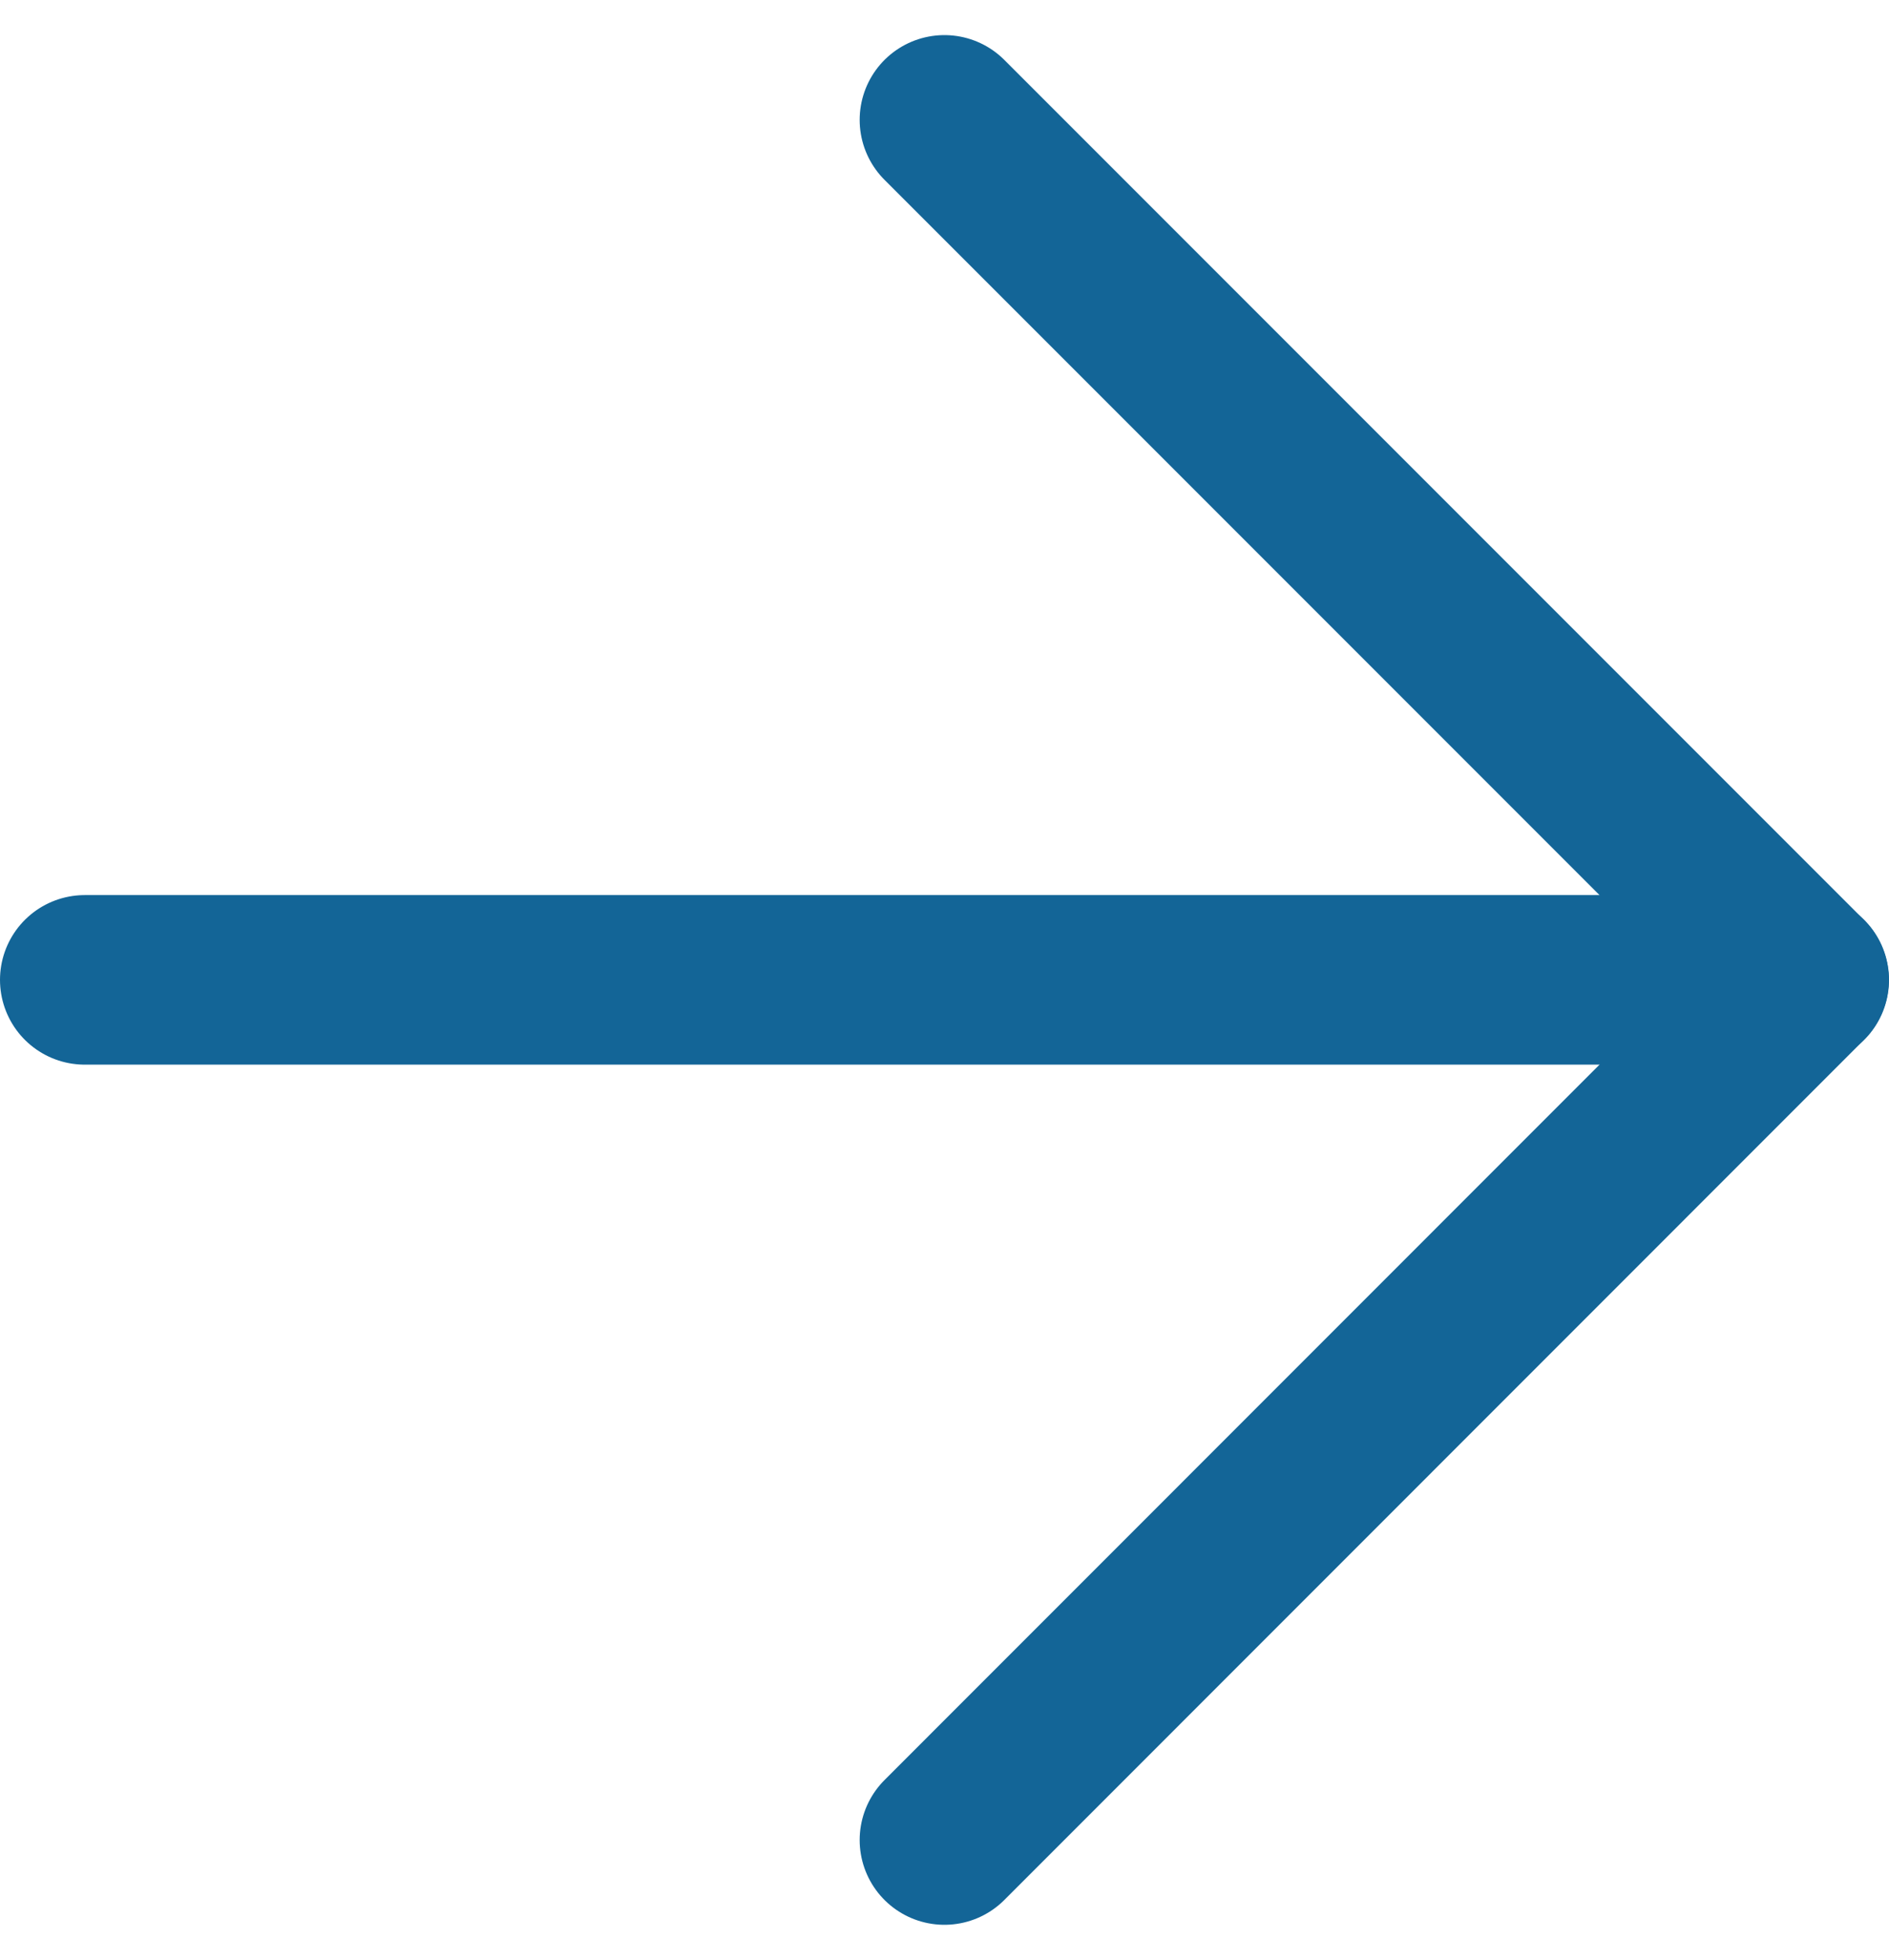
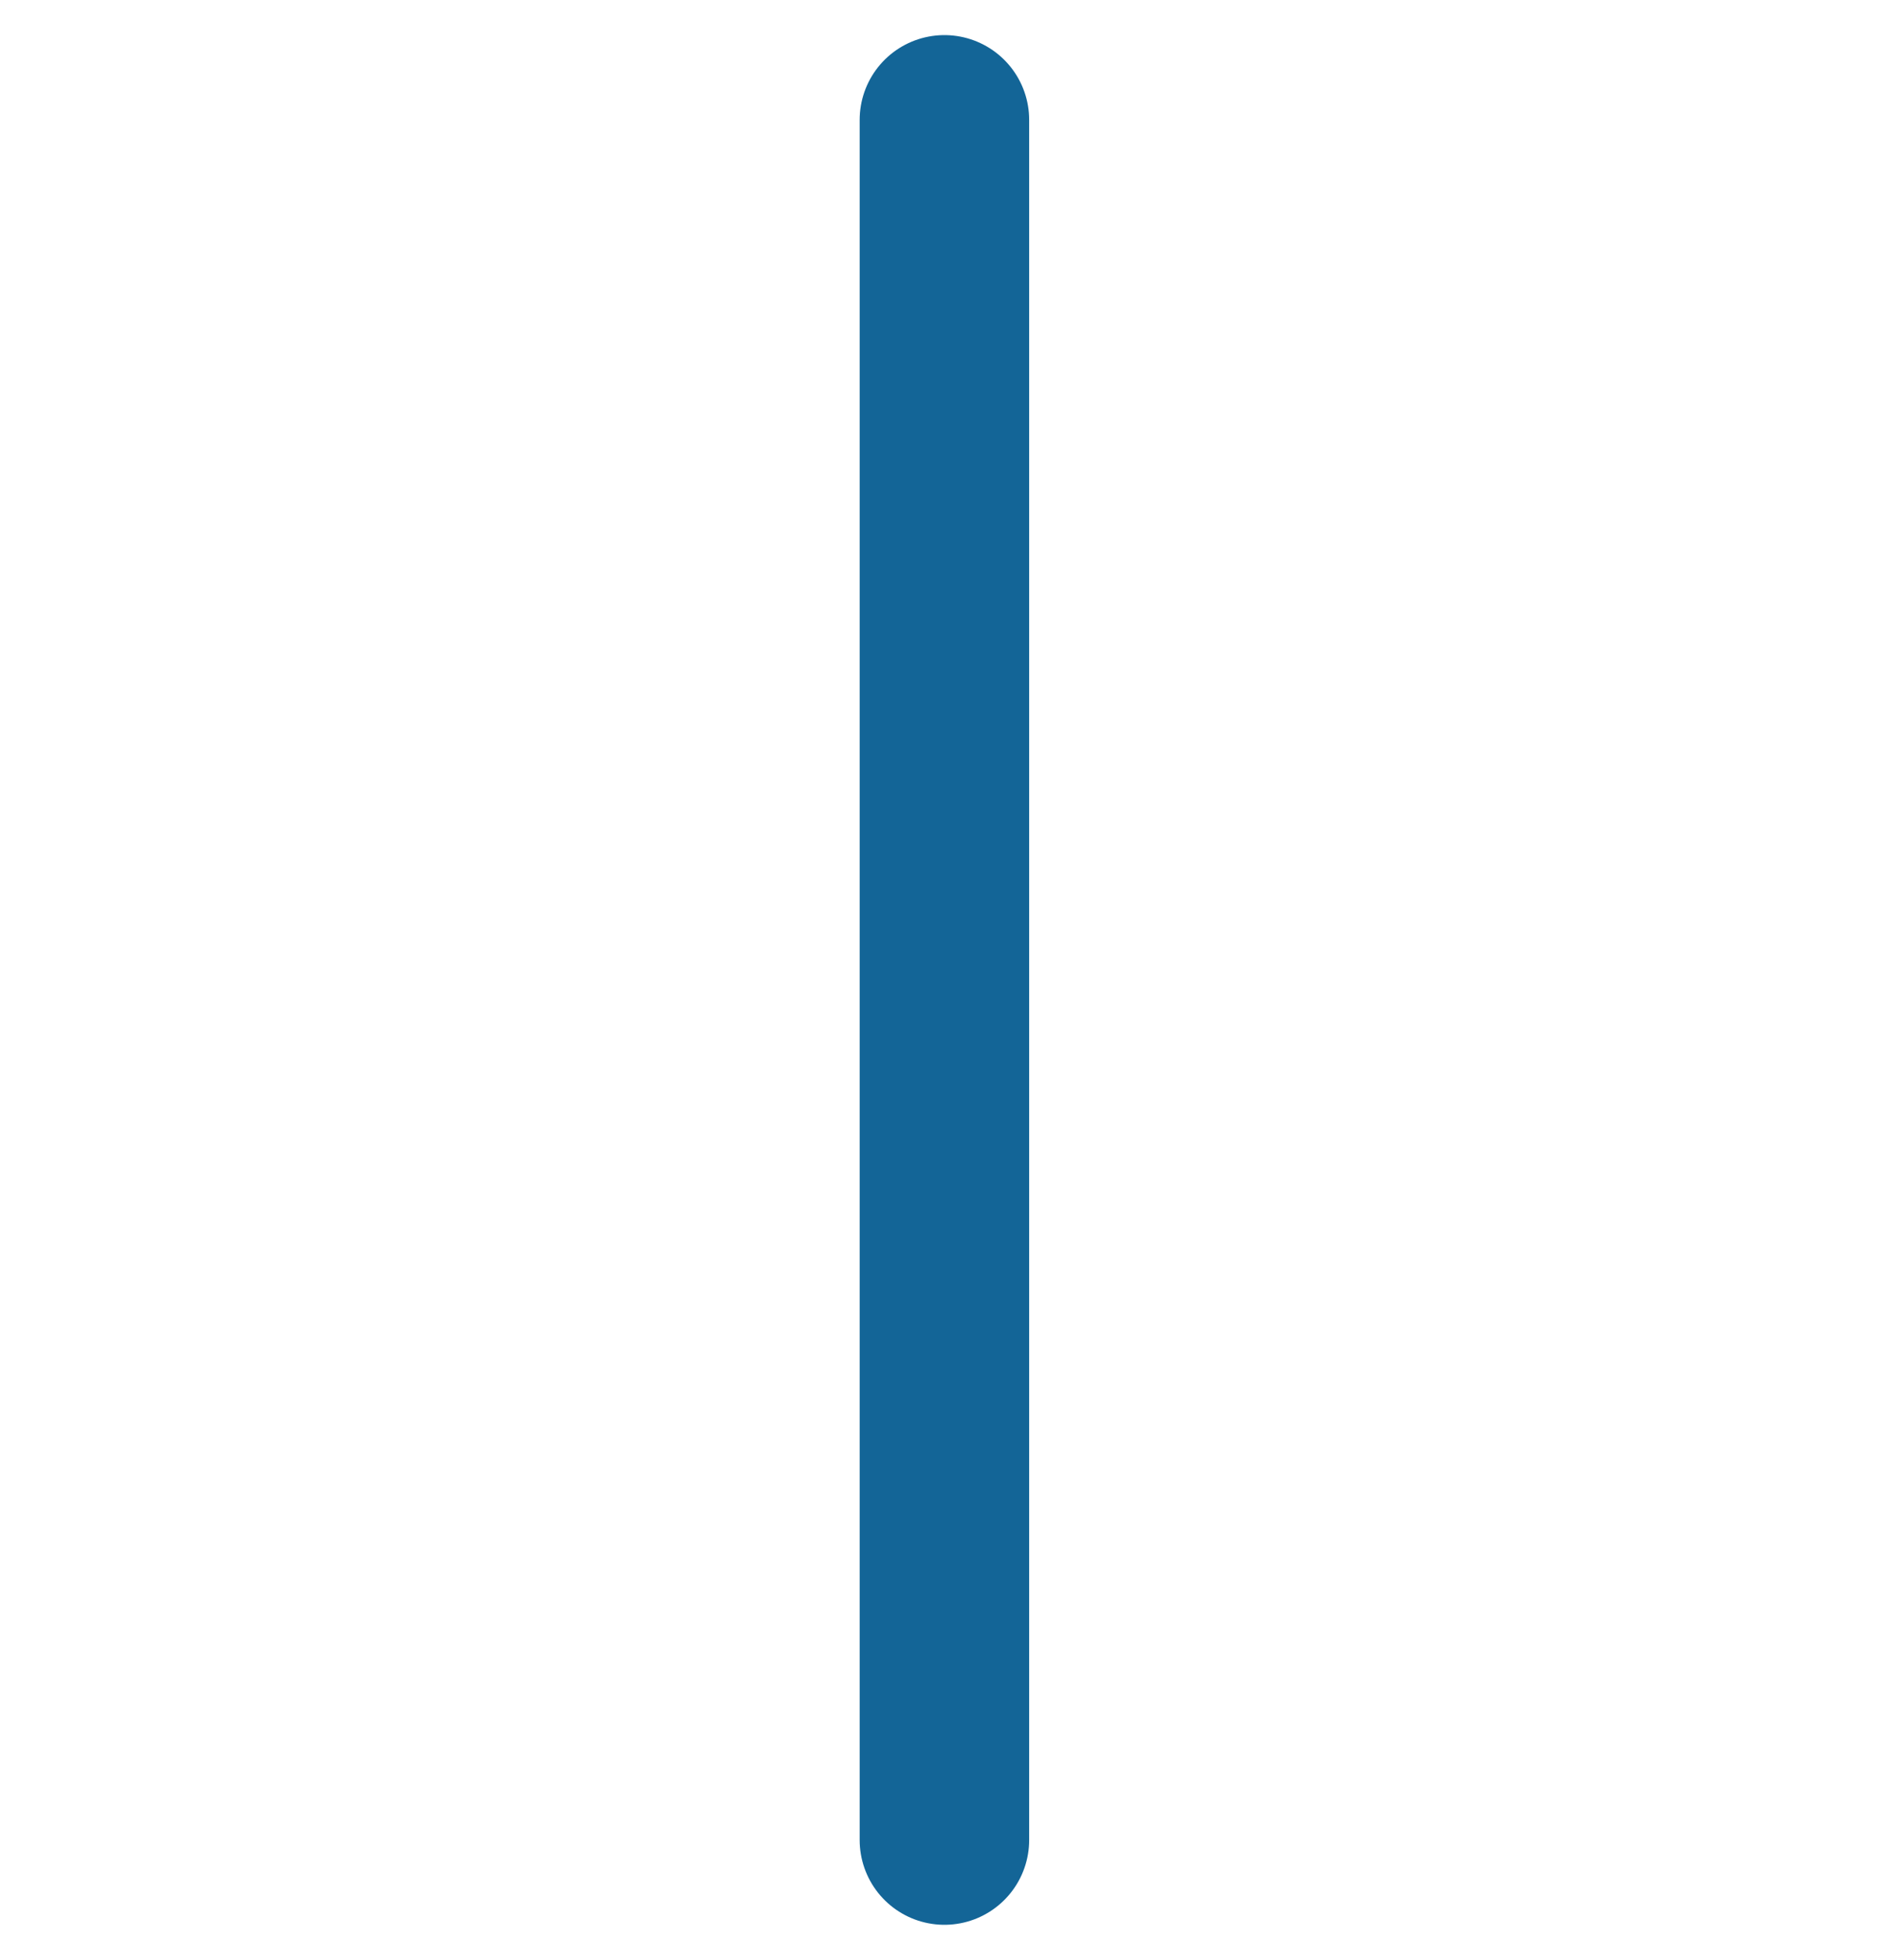
<svg xmlns="http://www.w3.org/2000/svg" width="11.145" height="11.559" viewBox="0 0 11.145 11.559">
  <g id="icon4" transform="translate(-7 -6.793)">
-     <path id="Path_5505" data-name="Path 5505" d="M7.5,18H17.645" transform="translate(0 -5.428)" fill="none" stroke="#136597" stroke-linecap="round" stroke-linejoin="round" stroke-width="1" />
-     <path id="Path_5506" data-name="Path 5506" d="M18,7.5l5.072,5.072L18,17.645" transform="translate(-5.428)" fill="none" stroke="#136597" stroke-linecap="round" stroke-linejoin="round" stroke-width="1" />
+     <path id="Path_5506" data-name="Path 5506" d="M18,7.5L18,17.645" transform="translate(-5.428)" fill="none" stroke="#136597" stroke-linecap="round" stroke-linejoin="round" stroke-width="1" />
  </g>
</svg>